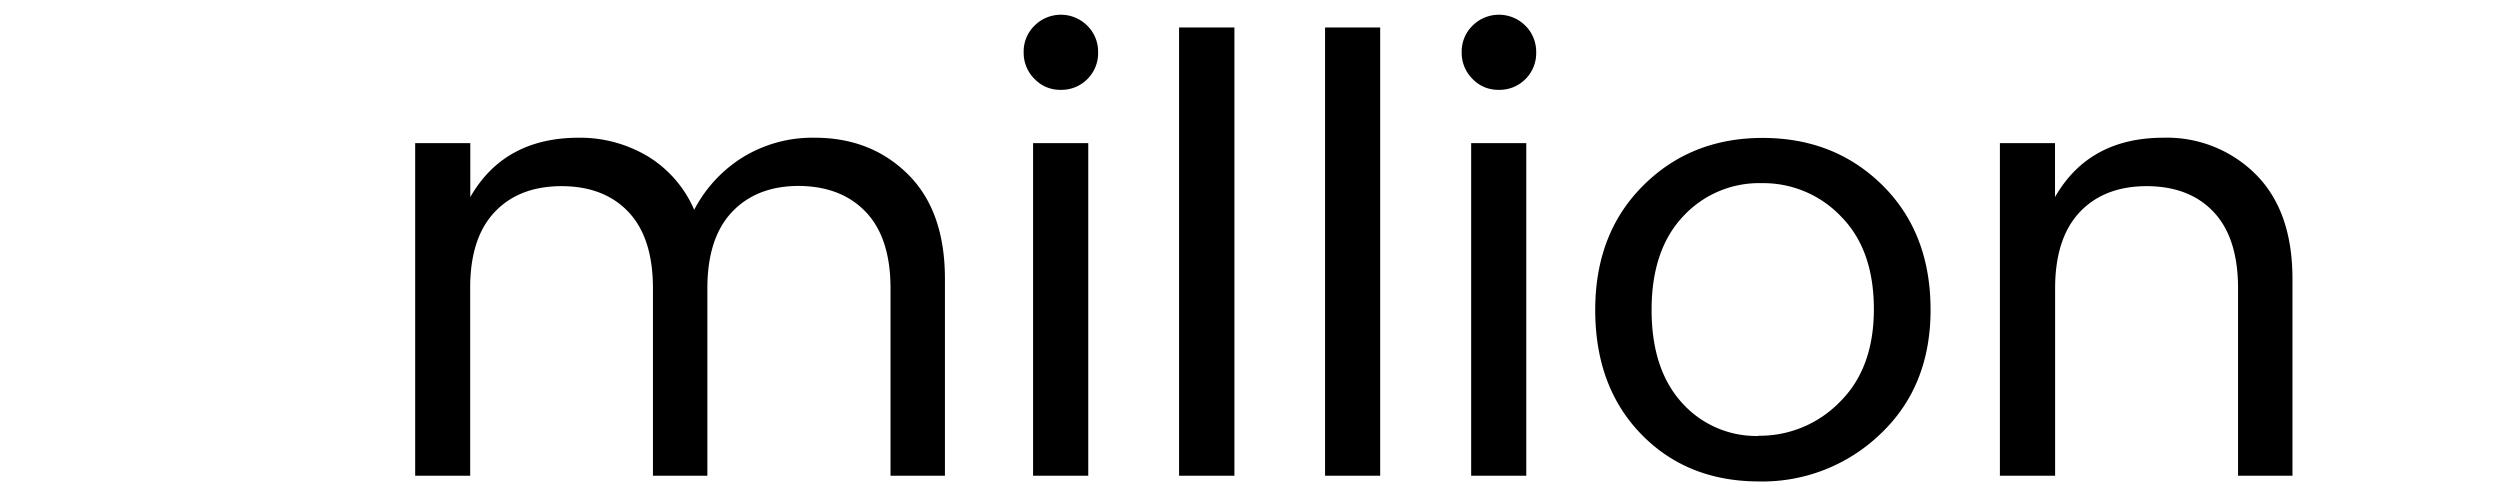
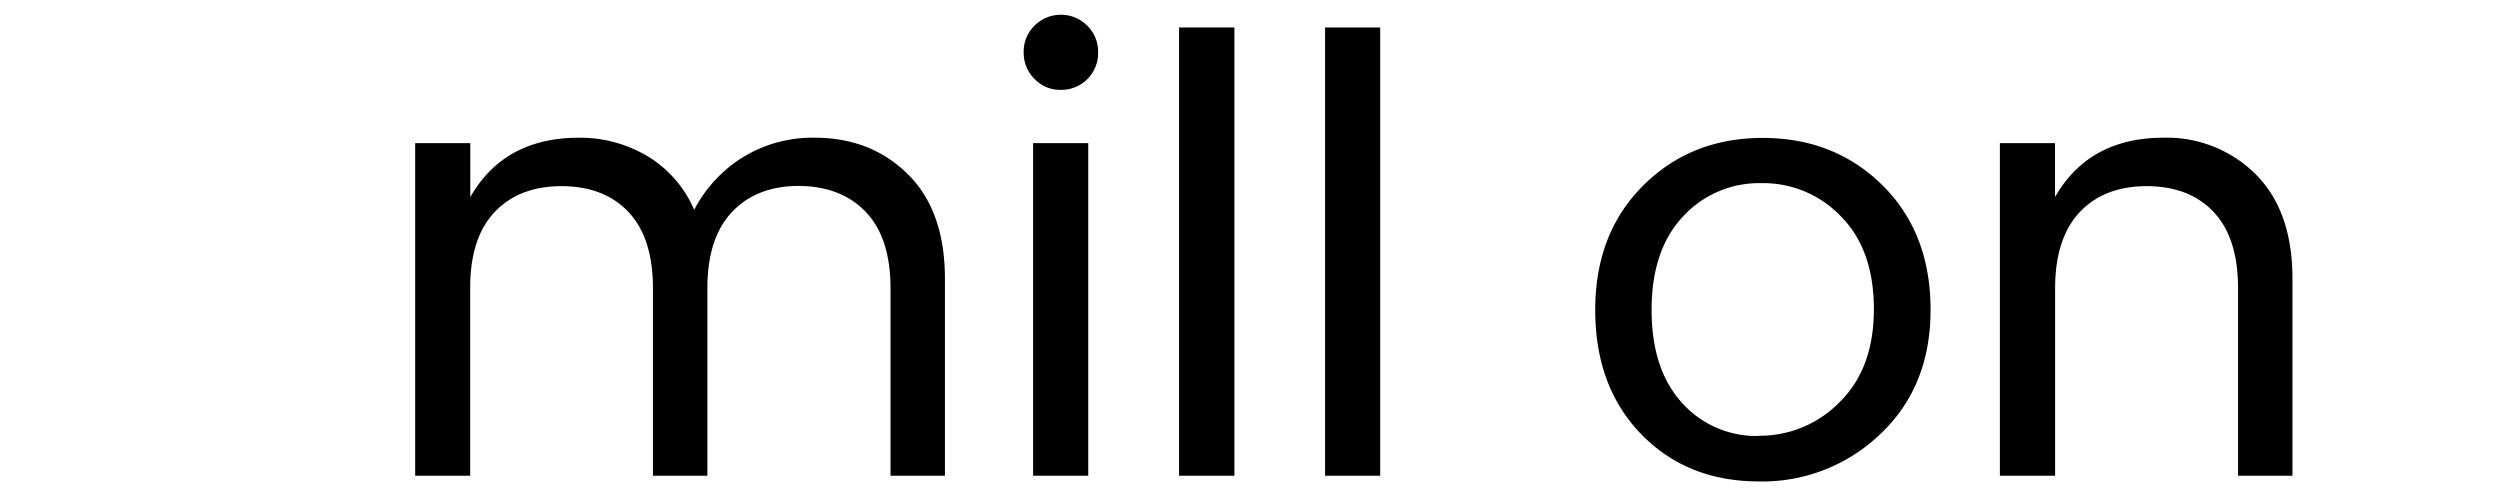
<svg xmlns="http://www.w3.org/2000/svg" id="图层_1" data-name="图层 1" viewBox="0 0 459.45 90">
  <path d="M86.43,26.31v9.91q6.24-10.9,19.93-10.91A24.3,24.3,0,0,1,119,28.7a21.38,21.38,0,0,1,8.58,9.86,24.85,24.85,0,0,1,9.07-9.74,24.48,24.48,0,0,1,13.08-3.51q10.35,0,17.14,6.73t6.79,19.2V87.43h-10V53q0-9.24-4.5-14t-12.33-4.83q-7.77,0-12.3,4.79T130,53V87.43H120V53q0-9.24-4.46-14t-12.3-4.79q-7.86,0-12.36,4.79T86.41,53V87.43H76.3V26.31Z" />
  <path d="M199.86,14.51a6.68,6.68,0,0,1-4.89,2,6.45,6.45,0,0,1-4.84-2,6.72,6.72,0,0,1-2-4.9,6.62,6.62,0,0,1,2-4.9,6.85,6.85,0,0,1,9.68,0,6.68,6.68,0,0,1,2,4.9A6.7,6.7,0,0,1,199.86,14.51Zm-10,72.92V26.31H200V87.43Z" />
  <path d="M216.69,87.43V5.05h10.17V87.43Z" />
  <path d="M243.52,87.43V5.05h10.13V87.43Z" />
-   <path d="M280.37,14.51a6.68,6.68,0,0,1-4.9,2,6.45,6.45,0,0,1-4.84-2,6.72,6.72,0,0,1-2-4.9,6.64,6.64,0,0,1,2-4.9,6.86,6.86,0,0,1,9.69,0,6.72,6.72,0,0,1,2,4.9A6.7,6.7,0,0,1,280.37,14.51Zm-10,72.92V26.31H280.5V87.43Z" />
  <path d="M301.58,79.75q-8.41-8.7-8.41-22.79T302,34.09q8.79-8.76,22-8.74t22,8.74q8.79,8.73,8.8,22.82t-9.19,22.82a31.29,31.29,0,0,1-22.43,8.75Q310,88.44,301.58,79.75Zm21.65.33a20.5,20.5,0,0,0,14.86-6.18q6.29-6.18,6.29-17.08t-6-17a19.72,19.72,0,0,0-14.65-6.16,19,19,0,0,0-14.42,6.12q-5.76,6.12-5.78,17.09T309.09,74a18.31,18.31,0,0,0,14.14,6.12Z" />
  <path d="M377.67,26.31v9.91q6.24-10.9,19.93-10.91A23.08,23.08,0,0,1,414.52,32q6.78,6.75,6.79,19.2V87.43h-10V53q0-9.24-4.45-14t-12.3-4.79c-5.23,0-9.36,1.6-12.36,4.79s-4.51,7.87-4.51,14V87.43H367.54V26.31Z" />
</svg>